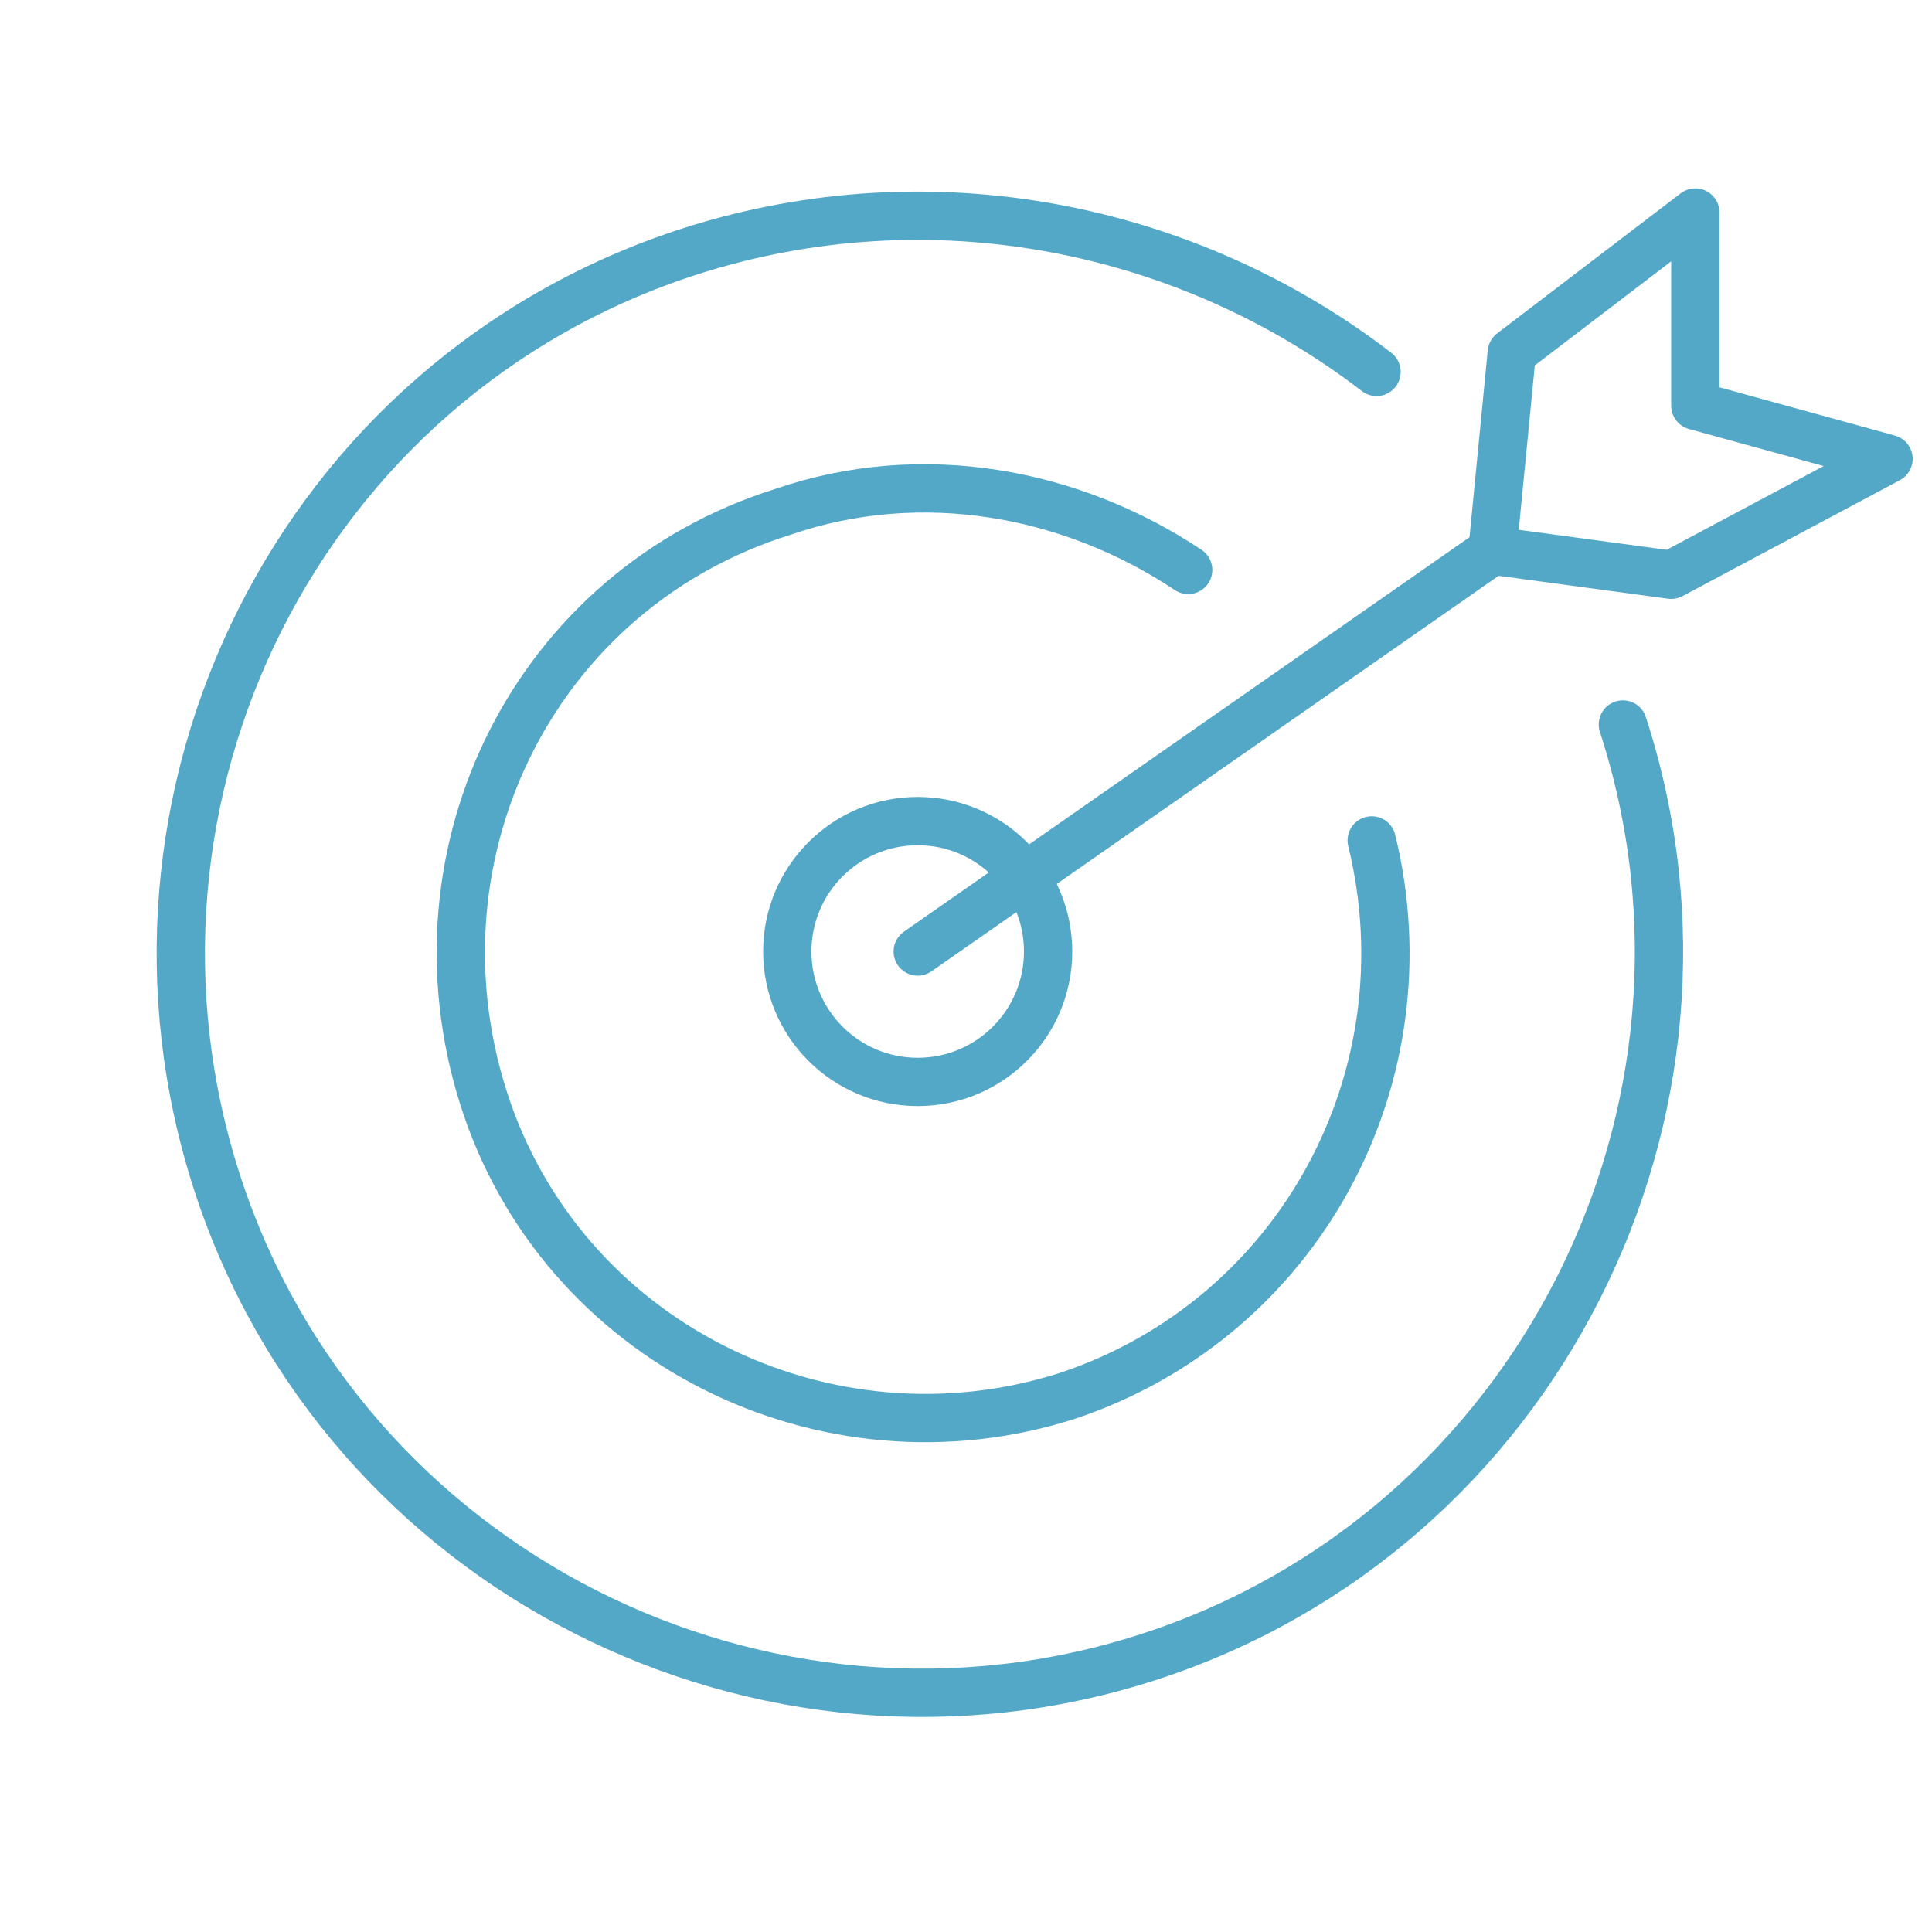
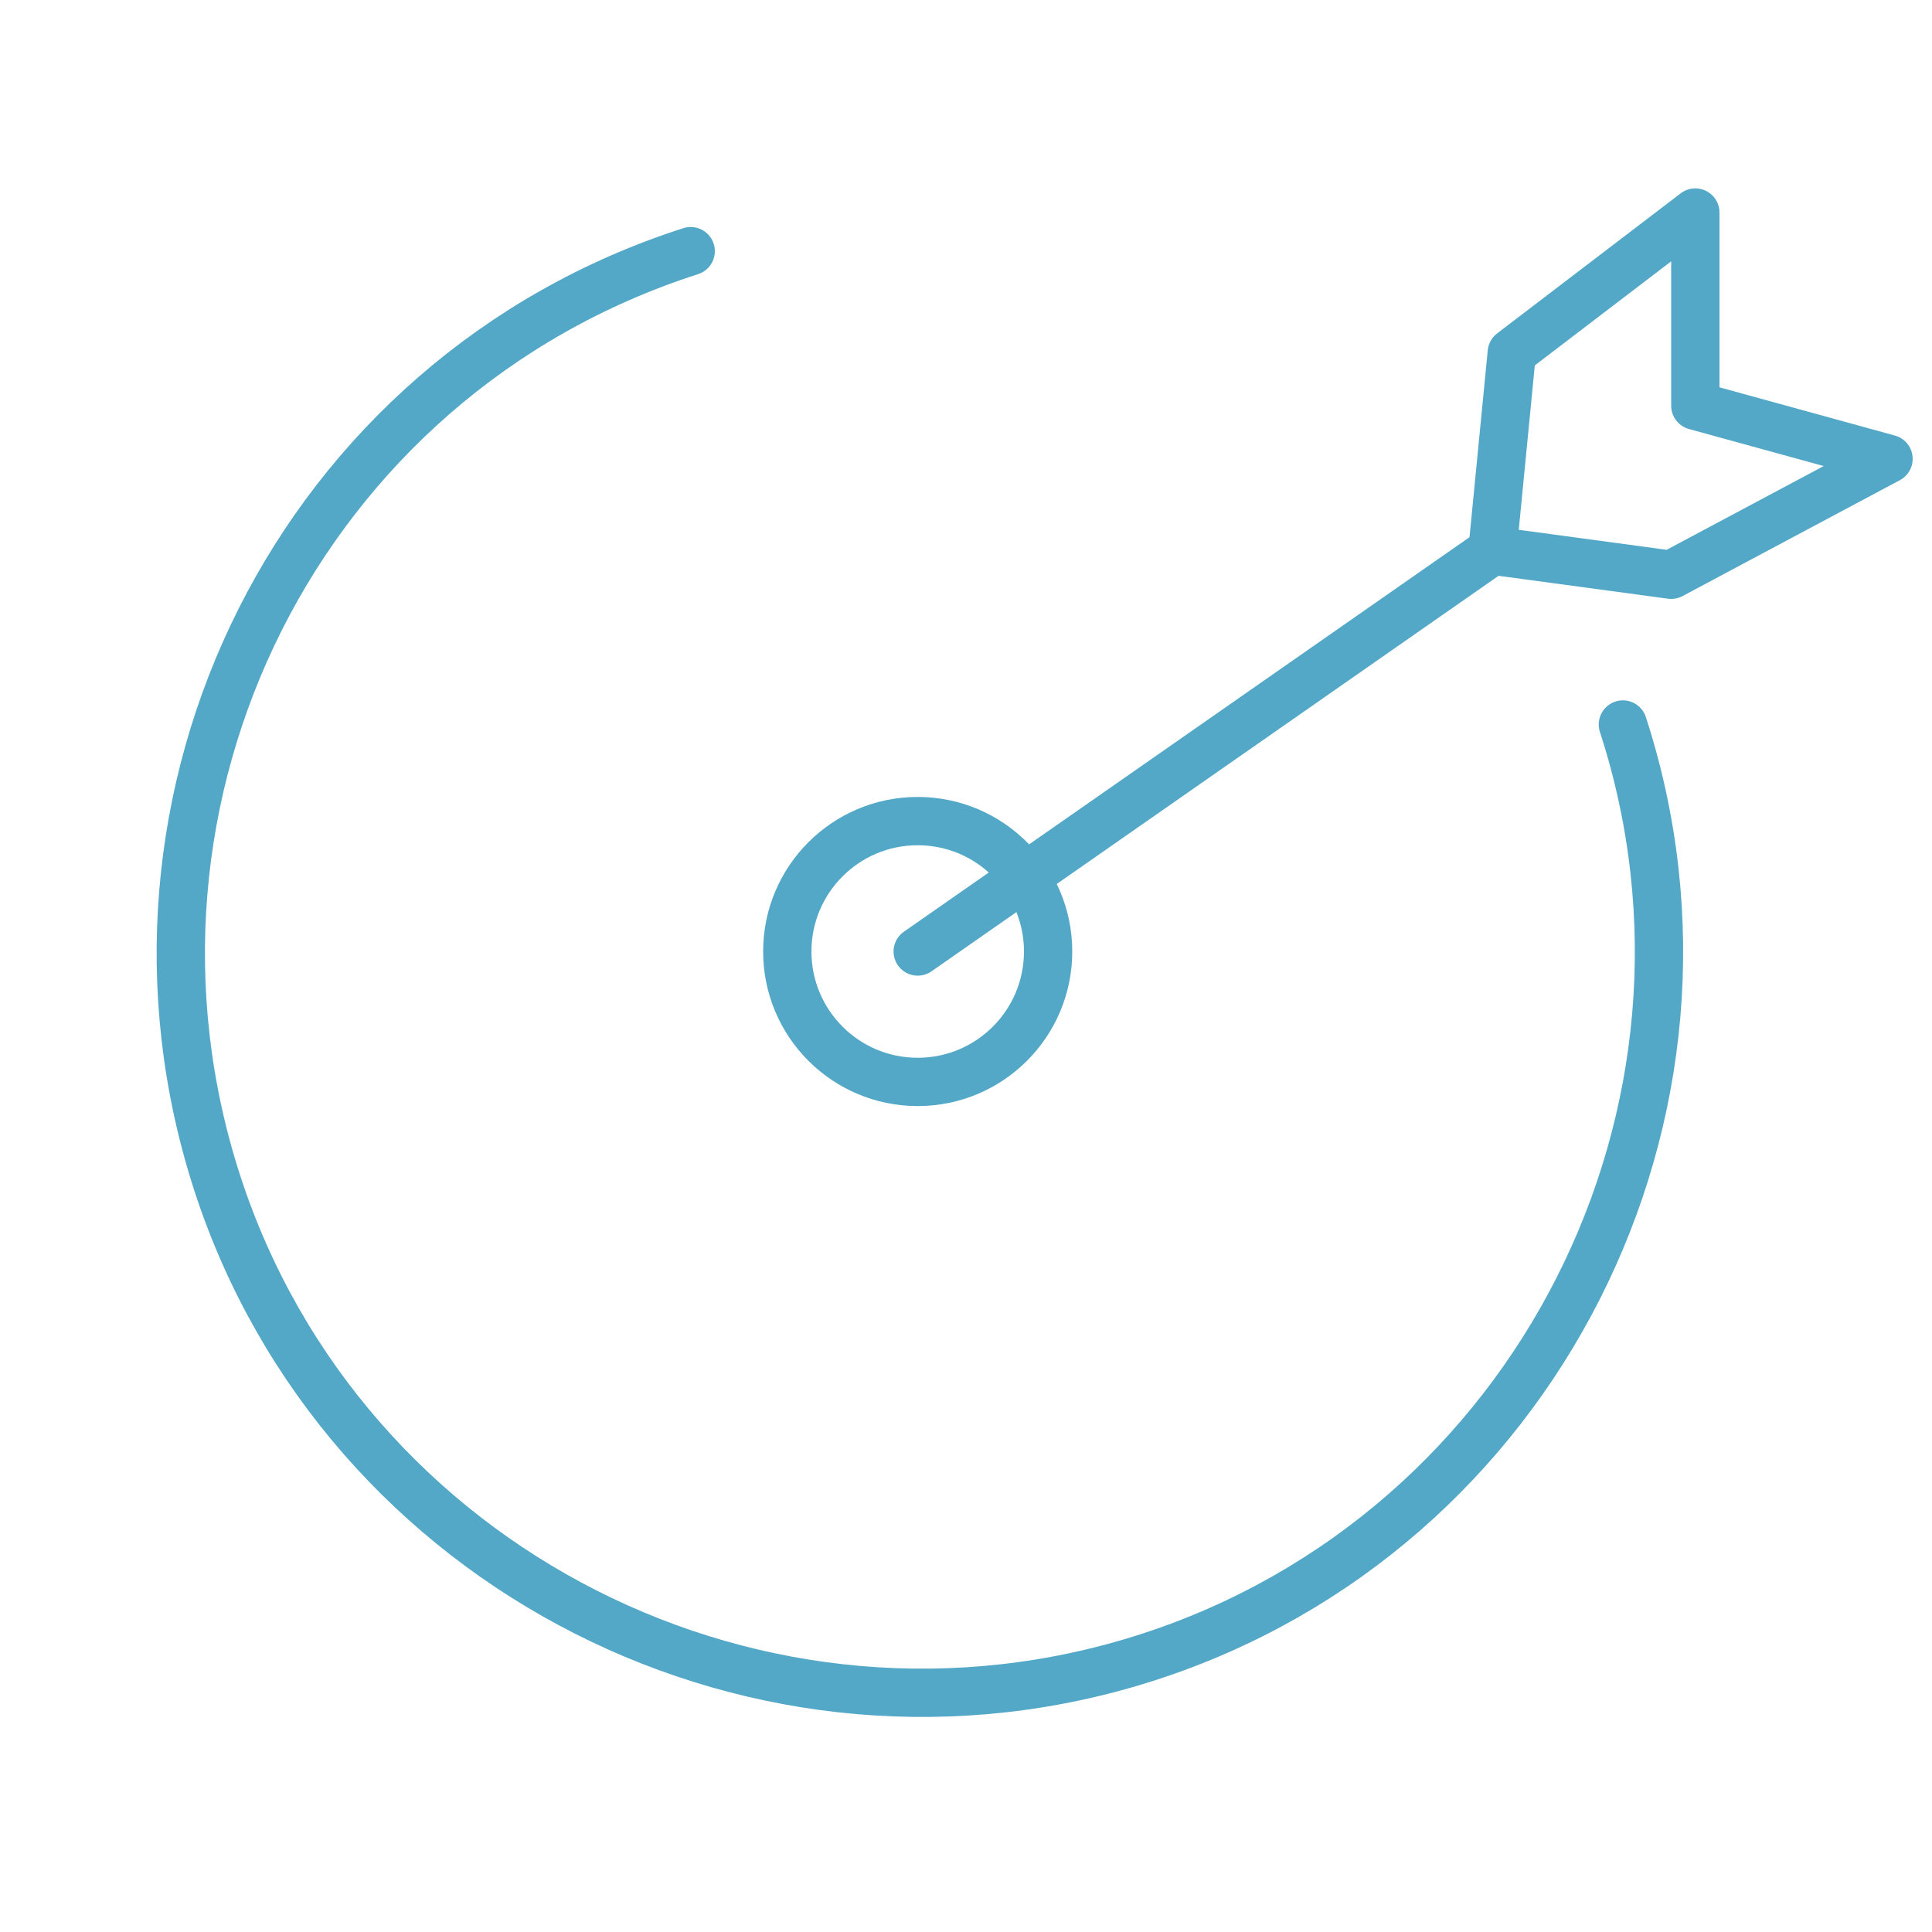
<svg xmlns="http://www.w3.org/2000/svg" version="1.1" x="0px" y="0px" viewBox="0 0 40 40" enable-background="new 0 0 40 40" xml:space="preserve">
  <g id="Layer_1">
    <g>
      <g>
        <g>
          <path fill="none" stroke="#54A8C7" stroke-linecap="round" stroke-linejoin="round" stroke-miterlimit="10" d="M33.6,15" />
-           <path fill="none" stroke="#54A8C7" stroke-linecap="round" stroke-linejoin="round" stroke-miterlimit="10" d="M33.6,15      c2.6,8-1.8,16.7-9.8,19.3c-8,2.6-16.7-1.8-19.3-9.8S6.2,7.8,14.3,5.2c5-1.6,10.3-0.5,14.2,2.5" />
+           <path fill="none" stroke="#54A8C7" stroke-linecap="round" stroke-linejoin="round" stroke-miterlimit="10" d="M33.6,15      c2.6,8-1.8,16.7-9.8,19.3c-8,2.6-16.7-1.8-19.3-9.8S6.2,7.8,14.3,5.2" />
        </g>
      </g>
      <g>
        <g>
          <path fill="none" stroke="#54A8C7" stroke-linecap="round" stroke-linejoin="round" stroke-miterlimit="10" d="M28.2,16.8" />
-           <path fill="none" stroke="#54A8C7" stroke-linecap="round" stroke-linejoin="round" stroke-miterlimit="10" d="M28.4,17.4      c1.2,4.9-1.5,9.9-6.3,11.5c-5,1.6-10.5-1.1-12.1-6.2s1.1-10.5,6.2-12.1c2.9-1,6-0.4,8.4,1.2" />
        </g>
      </g>
      <polyline fill="none" stroke="#54A8C7" stroke-linecap="round" stroke-linejoin="round" stroke-miterlimit="10" points="19,19.7     30.9,11.4 34.6,11.9 39.1,9.5 35.1,8.4 35.1,4.4 31.3,7.3 30.9,11.4   " />
      <path fill="none" stroke="#54A8C7" stroke-linecap="round" stroke-linejoin="round" stroke-miterlimit="10" d="M37.3,6.5" />
      <circle fill="none" stroke="#54A8C7" stroke-linecap="round" stroke-linejoin="round" stroke-miterlimit="10" cx="19" cy="19.7" r="2.7" />
    </g>
  </g>
  <g id="Layer_4" display="none">
    <g display="inline">
      <g>
        <path fill="none" stroke="#00AAB7" stroke-linecap="round" stroke-linejoin="round" stroke-miterlimit="10" d="M22,37.5     c0,0-2.2-6.2,5.6-9.8c0,0-11.6-10.8-11.6-22.2" />
        <path fill="none" stroke="#00AAB7" stroke-linecap="round" stroke-linejoin="round" stroke-miterlimit="10" d="M10.1,37.5     c0,0,2.2-6.2-5.6-9.8c0,0,11.6-10.8,11.6-22.2" />
      </g>
      <line fill="none" stroke="#00AAB7" stroke-linecap="round" stroke-linejoin="round" stroke-miterlimit="10" x1="16.1" y1="5.5" x2="16.1" y2="23.9" />
      <circle fill="none" stroke="#00AAB7" stroke-linecap="round" stroke-linejoin="round" stroke-miterlimit="10" cx="16.1" cy="25.7" r="1.8" />
      <circle fill="none" stroke="#00AAB7" stroke-linecap="round" stroke-linejoin="round" stroke-miterlimit="10" cx="33.8" cy="3.7" r="1.8" />
      <line fill="none" stroke="#00AAB7" stroke-linecap="round" stroke-linejoin="round" stroke-miterlimit="10" x1="26.5" y1="37.5" x2="5.6" y2="37.5" />
      <path fill="none" stroke="#00AAB7" stroke-linecap="round" stroke-linejoin="round" stroke-miterlimit="10" d="M17.8,3.7    c8.8,0,16,7.2,16,16" />
      <rect x="14.3" y="1.9" fill="none" stroke="#00AAB7" stroke-linecap="round" stroke-linejoin="round" stroke-miterlimit="10" width="3.5" height="3.5" />
      <rect x="32.1" y="19.7" fill="none" stroke="#00AAB7" stroke-linecap="round" stroke-linejoin="round" stroke-miterlimit="10" width="3.5" height="3.5" />
      <line fill="none" stroke="#00AAB7" stroke-linecap="round" stroke-linejoin="round" stroke-miterlimit="10" x1="33.8" y1="19.7" x2="33.8" y2="5.5" />
    </g>
    <g display="inline">
      <rect x="2.2" y="9.4" fill="none" stroke="#00AAB7" stroke-linecap="round" stroke-linejoin="round" stroke-miterlimit="10" width="35.7" height="20.5" />
      <path fill="none" stroke="#00AAB7" stroke-linecap="round" stroke-linejoin="round" stroke-miterlimit="10" d="M37.9,13.6    c-2.3,0-4.2-1.9-4.2-4.2" />
      <path fill="none" stroke="#00AAB7" stroke-linecap="round" stroke-linejoin="round" stroke-miterlimit="10" d="M33.7,29.9    c0-2.3,1.9-4.2,4.2-4.2" />
      <path fill="none" stroke="#00AAB7" stroke-linecap="round" stroke-linejoin="round" stroke-miterlimit="10" d="M2.2,13.6    c2.3,0,4.2-1.9,4.2-4.2" />
      <path fill="none" stroke="#00AAB7" stroke-linecap="round" stroke-linejoin="round" stroke-miterlimit="10" d="M6.4,29.9    c0-2.3-1.9-4.2-4.2-4.2" />
      <g>
        <g>
          <path fill="none" stroke="#00AAB7" stroke-linecap="round" stroke-miterlimit="10" d="M23.2,15.7c0,0-1.2-1-3.1-1      c-1.9,0-2.9,1.1-2.9,2.4s1.7,2.1,3,2.5c1.3,0.4,3.2,0.8,3.2,2.5c0,1.5-1.8,2.2-3.1,2.2c-1.2,0-2.8-0.7-3.5-1.3" />
          <line fill="none" stroke="#00AAB7" stroke-linecap="round" stroke-miterlimit="10" x1="20.1" y1="13.5" x2="20.1" y2="25.9" />
        </g>
      </g>
    </g>
    <g display="inline">
      <g>
        <path fill="none" stroke="#00AAB7" stroke-linecap="round" stroke-linejoin="round" stroke-miterlimit="10" d="M26.8,32.9     c0,1.3-1.1,2.4-2.4,2.4H4.2c-1.3,0-2.4-1.1-2.4-2.4V17.7c0-1.3,1.1-2.4,2.4-2.4h20.3c1.3,0,2.4,1.1,2.4,2.4V32.9z" />
        <polygon fill="none" stroke="#00AAB7" stroke-linecap="round" stroke-linejoin="round" stroke-miterlimit="10" points="     38.2,17.1 38.2,33.6 26.8,25.3    " />
      </g>
      <path fill="none" stroke="#00AAB7" stroke-linecap="round" stroke-linejoin="round" stroke-miterlimit="10" d="M13.1,9.7    c0,3.1-2.5,5.6-5.6,5.6c-3.1,0-5.6-2.5-5.6-5.6s2.5-5.6,5.6-5.6C10.6,4.1,13.1,6.6,13.1,9.7z" />
-       <path fill="none" stroke="#00AAB7" stroke-linecap="round" stroke-linejoin="round" stroke-miterlimit="10" d="M26.8,9.7    c0,3.1-2.5,5.6-5.6,5.6c-3.1,0-5.6-2.5-5.6-5.6s2.5-5.6,5.6-5.6C24.3,4.1,26.8,6.6,26.8,9.7z" />
    </g>
  </g>
  <g id="Layer_2" display="none">
    <g display="inline">
      <circle fill="none" stroke="#00AAB7" stroke-linecap="round" stroke-linejoin="round" stroke-miterlimit="10" cx="20.7" cy="19.6" r="16" />
      <polyline fill="none" stroke="#00AAB7" stroke-linecap="round" stroke-linejoin="round" stroke-miterlimit="10" points="20.7,3.6     20.7,19.6 32,30.9   " />
      <line fill="none" stroke="#00AAB7" stroke-linecap="round" stroke-linejoin="round" stroke-miterlimit="10" x1="20.7" y1="19.6" x2="32" y2="8.3" />
      <line fill="none" stroke="#00AAB7" stroke-linecap="round" stroke-linejoin="round" stroke-miterlimit="10" x1="24.7" y1="23.6" x2="35" y2="13.3" />
      <line fill="none" stroke="#00AAB7" stroke-linecap="round" stroke-linejoin="round" stroke-miterlimit="10" x1="28.8" y1="27.7" x2="36.6" y2="19.8" />
      <line fill="none" stroke="#00AAB7" stroke-linecap="round" stroke-linejoin="round" stroke-miterlimit="10" x1="20.7" y1="11.6" x2="27.2" y2="5.1" />
    </g>
  </g>
  <g id="Layer_3" display="none">
    <g display="inline">
      <path fill="none" stroke="#00AAB7" stroke-linecap="round" stroke-linejoin="round" stroke-miterlimit="10" d="M18,5.7    c-8.8,0-16,7.2-16,16s7.2,16,16,16s16-7.2,16-16H18V5.7z" />
      <path fill="none" stroke="#00AAB7" stroke-linecap="round" stroke-linejoin="round" stroke-miterlimit="10" d="M22,1.7v16h16    C38,8.9,30.9,1.7,22,1.7z" />
    </g>
  </g>
</svg>